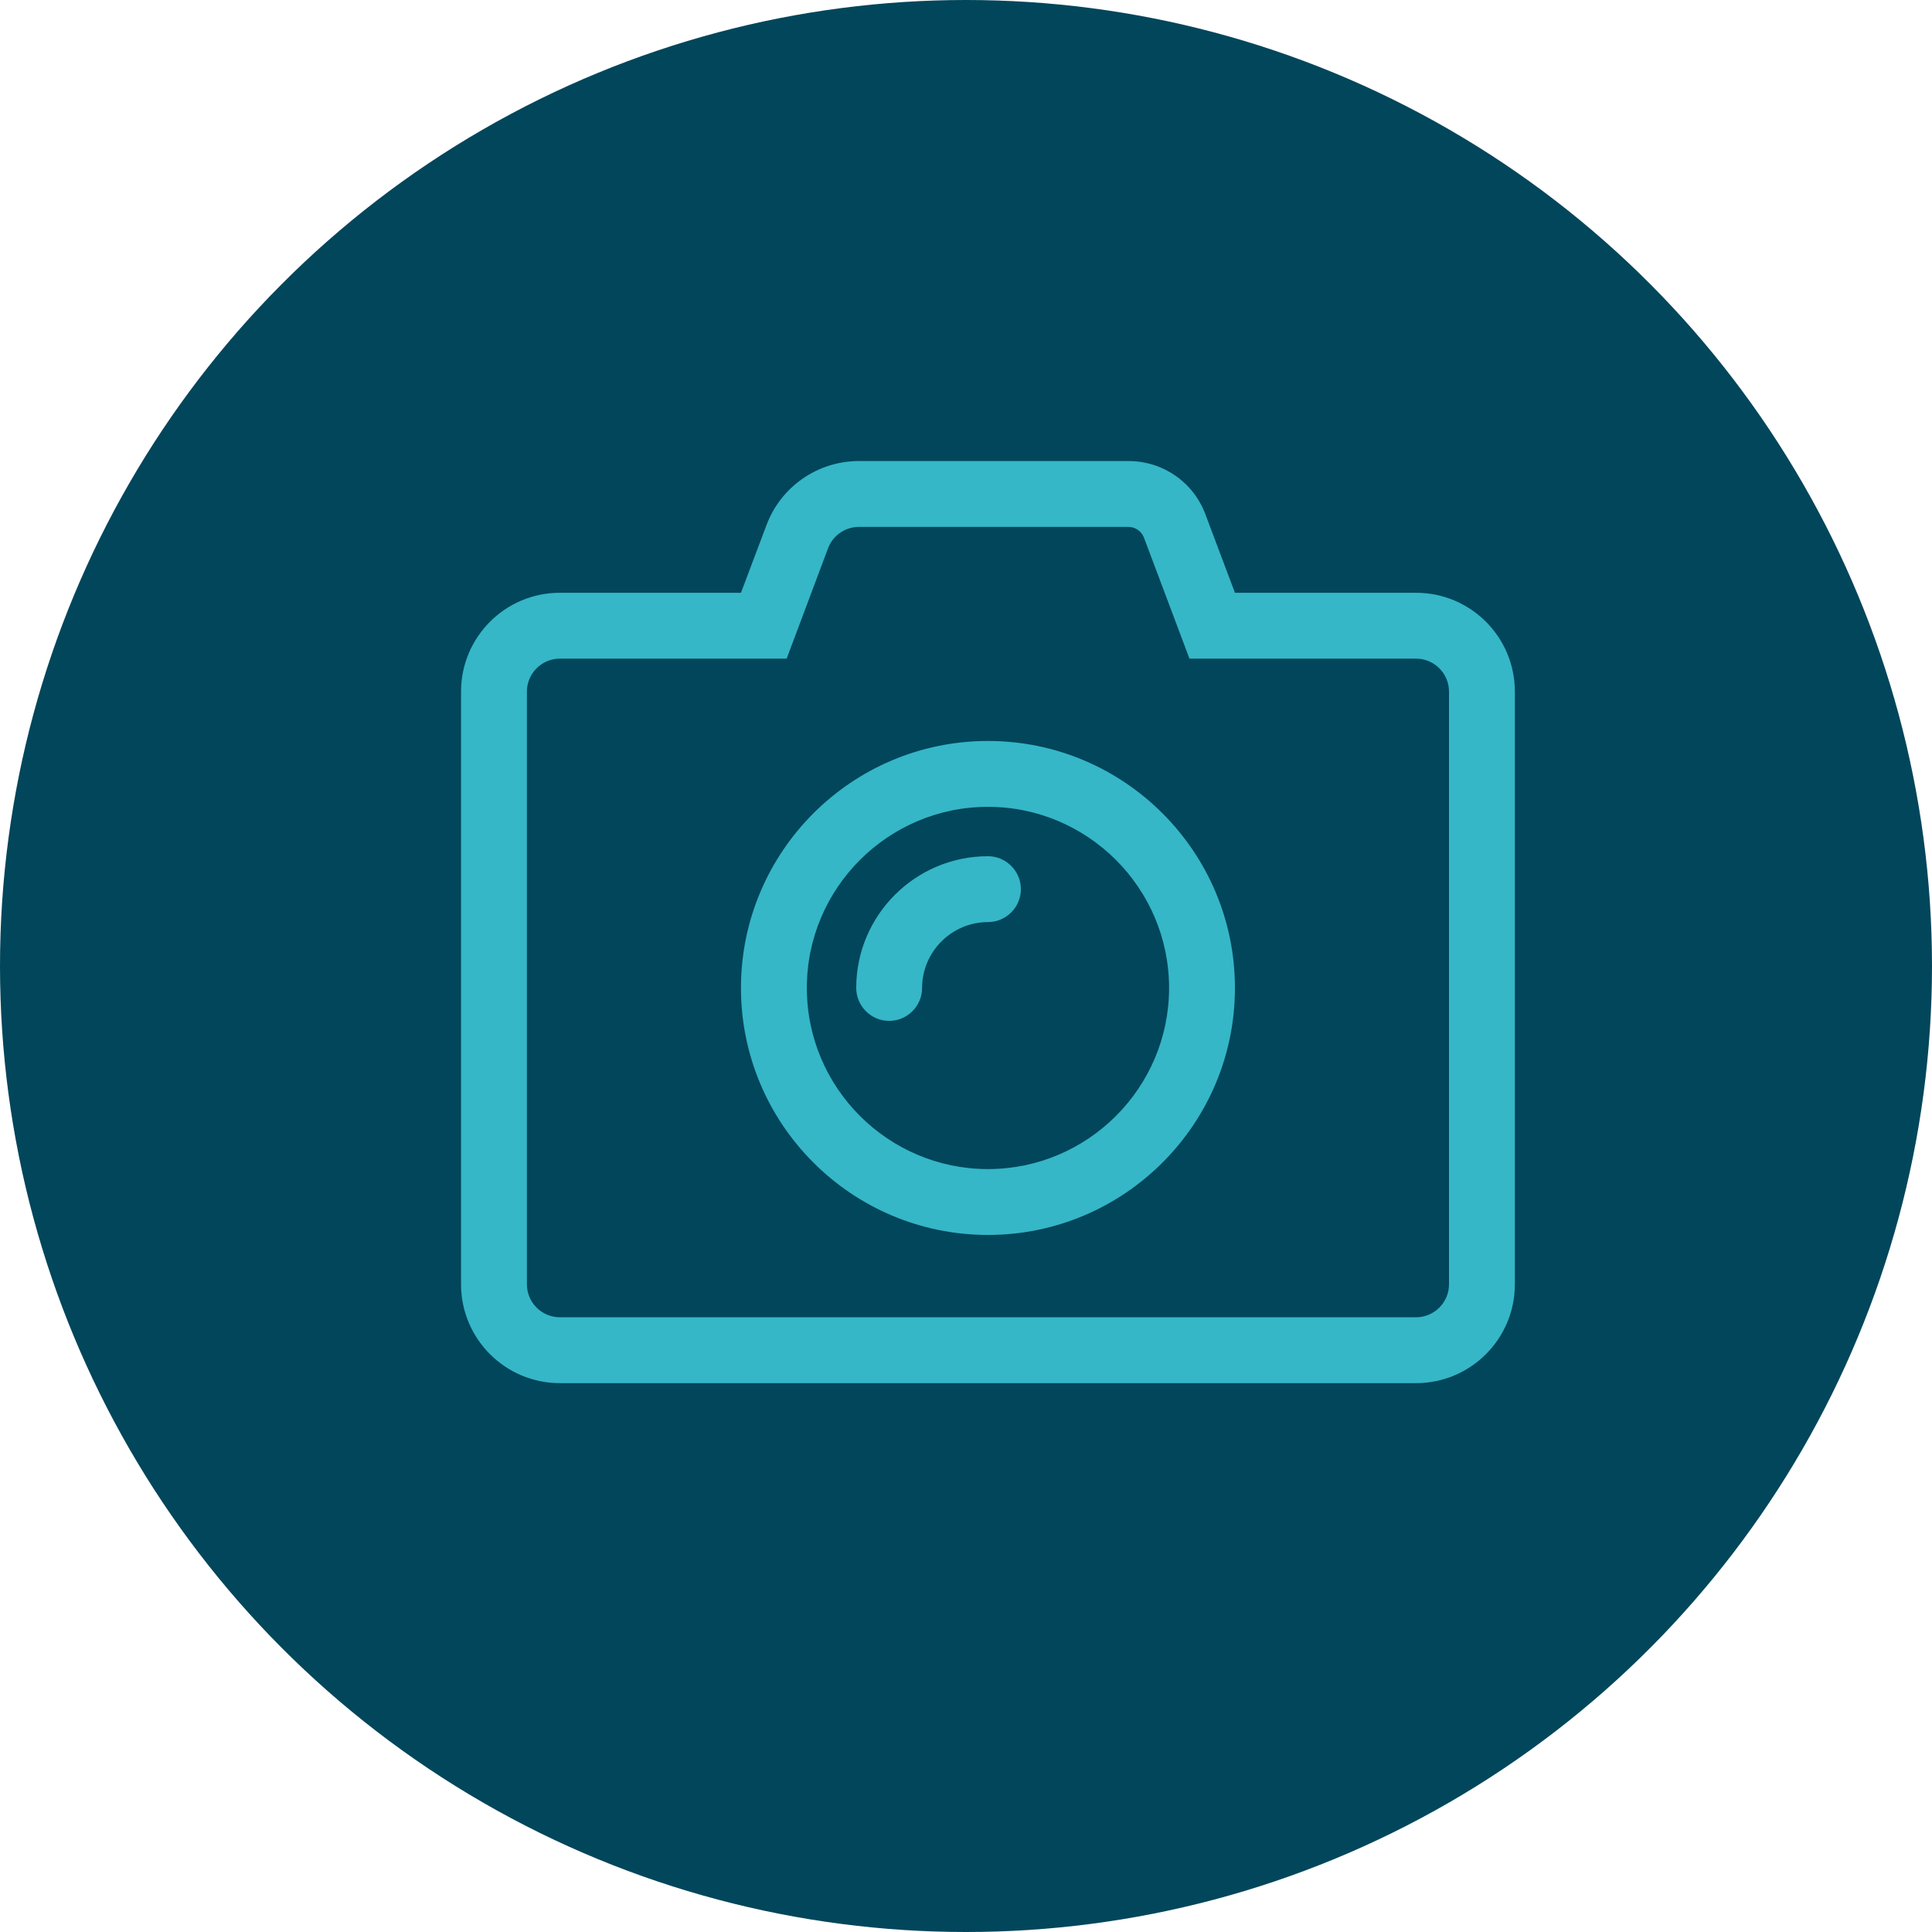
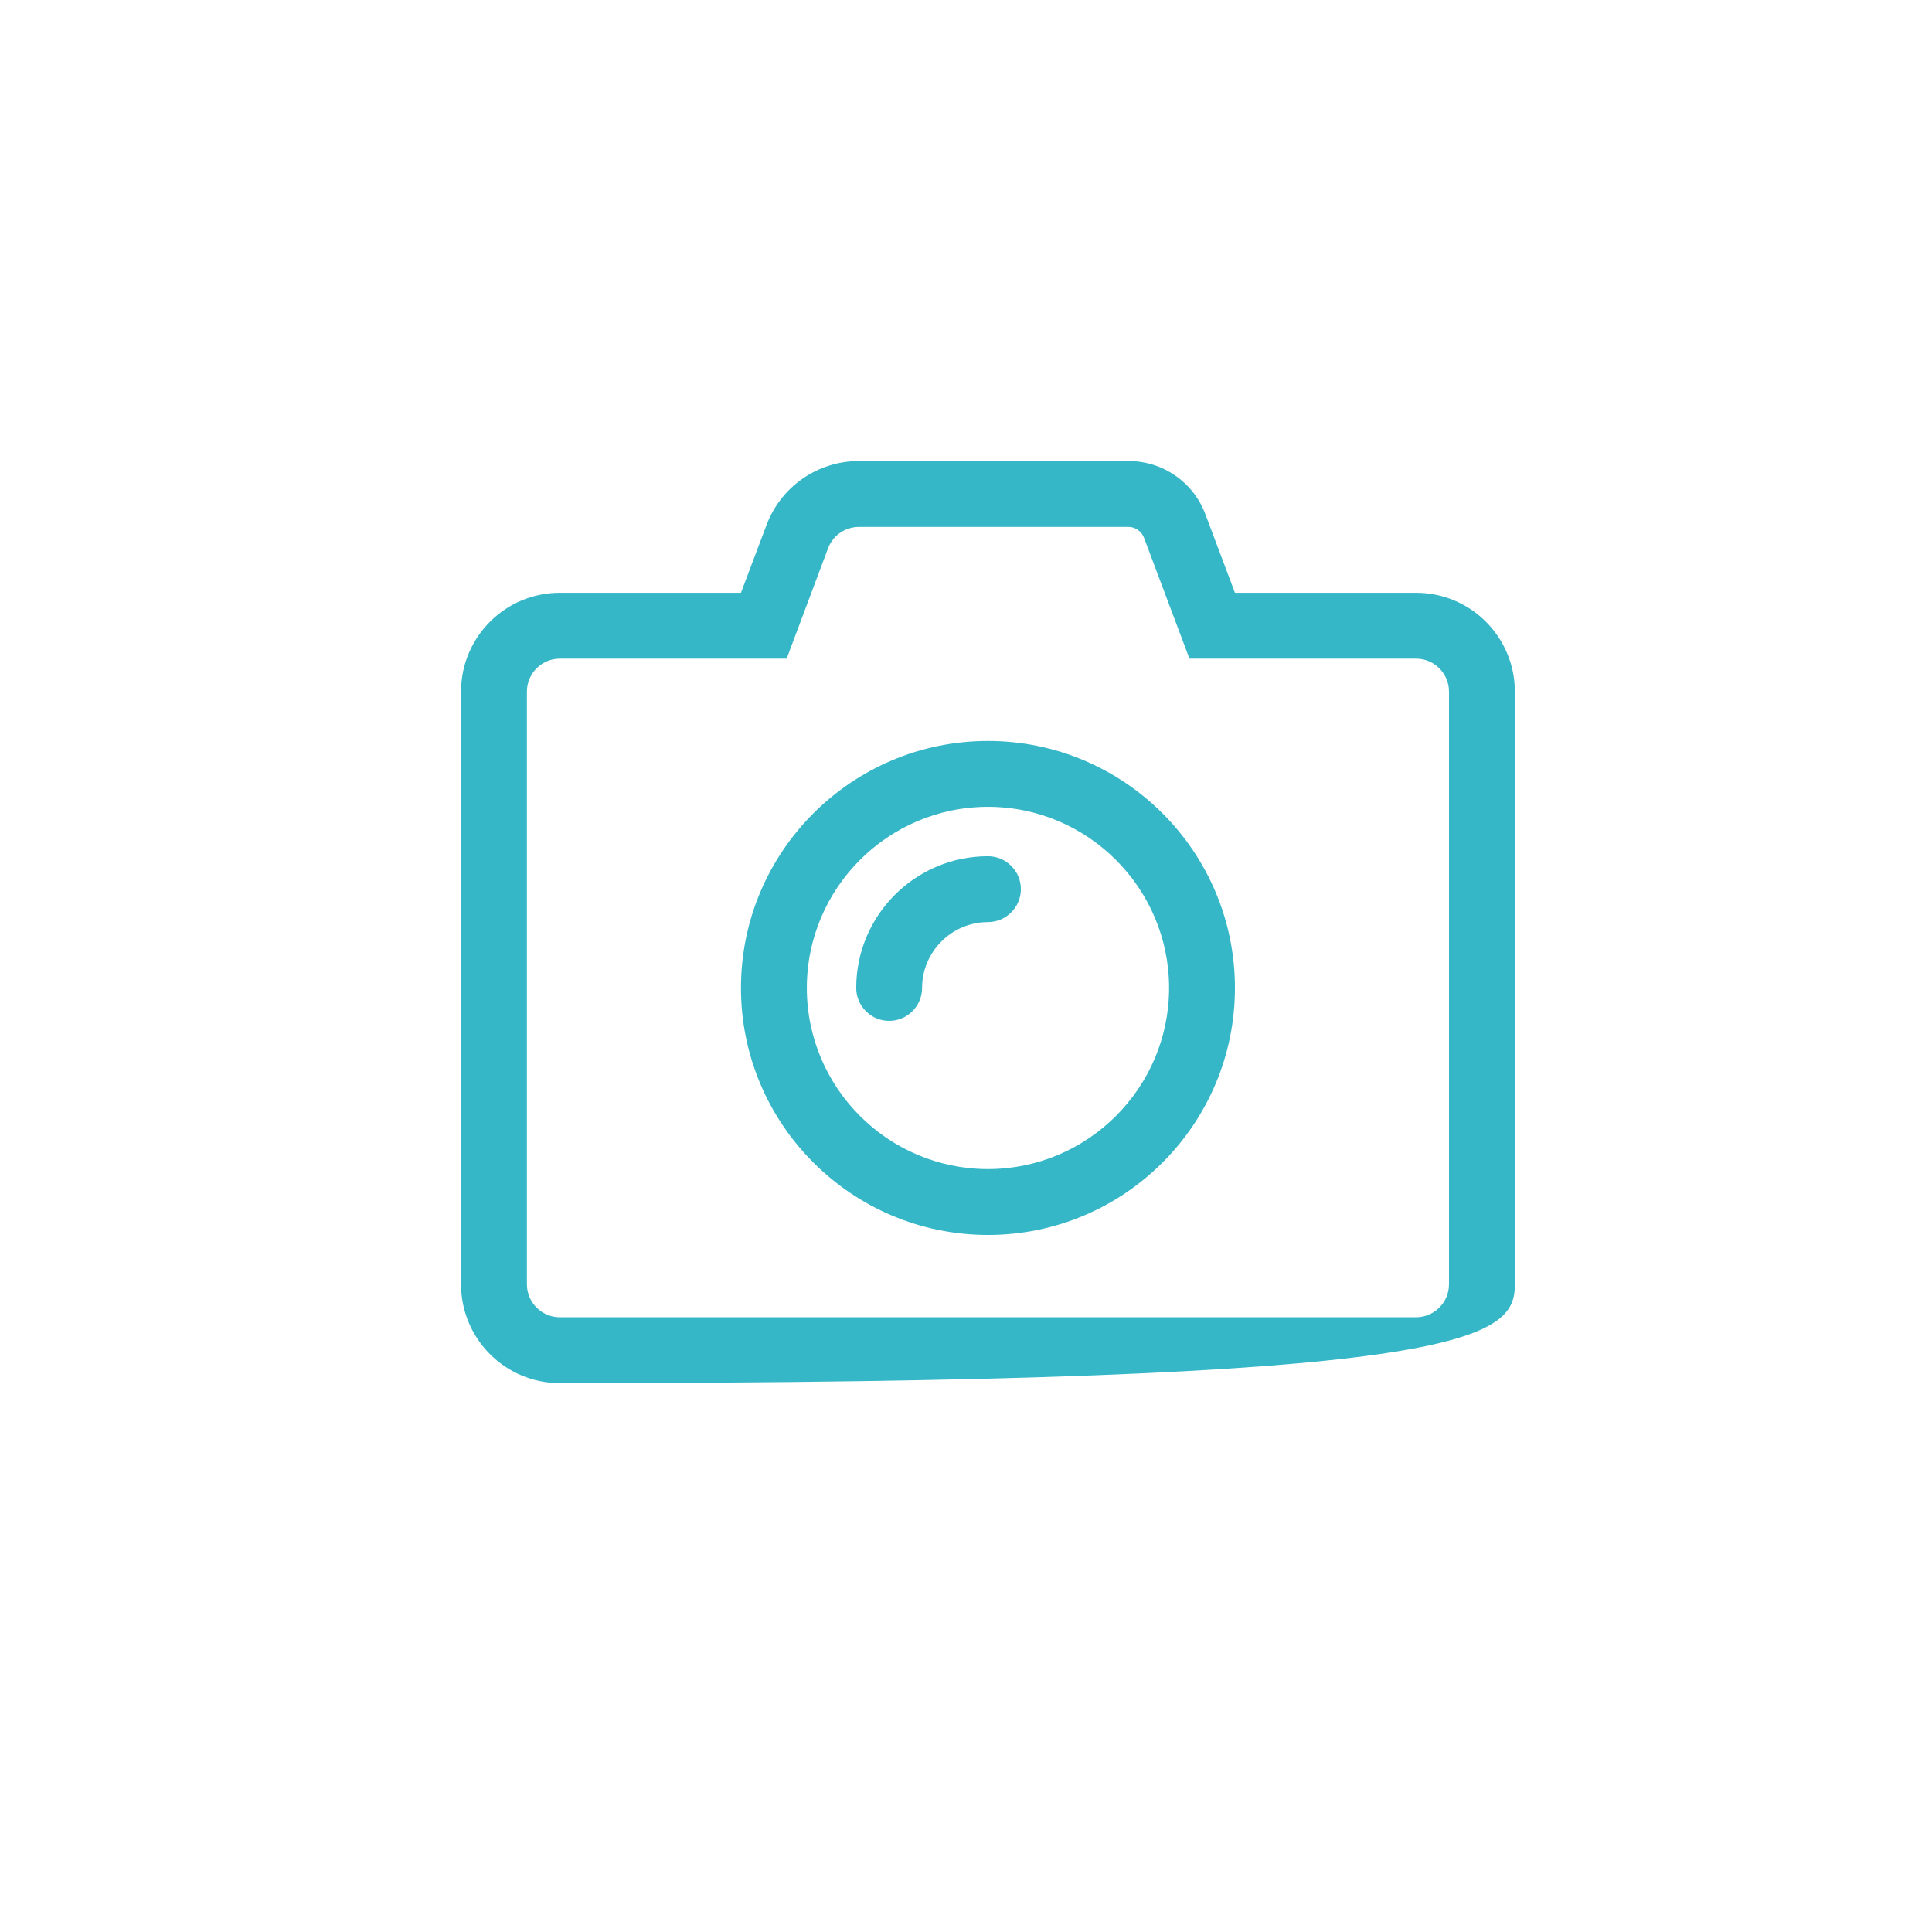
<svg xmlns="http://www.w3.org/2000/svg" width="88" height="88" viewBox="0 0 88 88" fill="none">
-   <circle cx="44" cy="44" r="44" fill="#02465B" />
-   <path d="M45 56.25C38.794 56.25 33.75 51.206 33.75 45C33.75 38.794 38.794 33.75 45 33.75C51.206 33.75 56.25 38.794 56.25 45C56.25 51.206 51.206 56.25 45 56.25ZM45 36.75C40.453 36.75 36.75 40.453 36.75 45C36.75 49.547 40.453 53.25 45 53.25C49.547 53.25 53.25 49.547 53.25 45C53.25 40.453 49.547 36.75 45 36.75ZM42 45C42 43.35 43.35 42 45 42C45.825 42 46.5 41.325 46.5 40.5C46.5 39.675 45.825 39 45 39C41.691 39 39 41.691 39 45C39 45.825 39.675 46.5 40.5 46.5C41.325 46.5 42 45.825 42 45ZM51.403 24C51.712 24 51.994 24.197 52.106 24.488L54.178 30H64.5C65.325 30 66 30.675 66 31.5V58.5C66 59.325 65.325 60 64.5 60H25.5C24.675 60 24 59.325 24 58.5V31.5C24 30.675 24.675 30 25.5 30H35.831L37.716 24.975C37.931 24.394 38.494 24 39.122 24H51.403V24ZM51.403 21H39.122C37.247 21 35.569 22.163 34.913 23.916L33.75 27H25.5C23.016 27 21 29.016 21 31.5V58.5C21 60.984 23.016 63 25.5 63H64.5C66.984 63 69 60.984 69 58.5V31.5C69 29.016 66.984 27 64.5 27H56.25L54.909 23.438C54.366 21.966 52.969 21 51.403 21V21Z" fill="#35B7C7" />
+   <path d="M45 56.25C38.794 56.25 33.75 51.206 33.75 45C33.75 38.794 38.794 33.75 45 33.75C51.206 33.75 56.25 38.794 56.25 45C56.25 51.206 51.206 56.25 45 56.25ZM45 36.75C40.453 36.75 36.75 40.453 36.75 45C36.75 49.547 40.453 53.25 45 53.25C49.547 53.25 53.25 49.547 53.25 45C53.25 40.453 49.547 36.75 45 36.75ZM42 45C42 43.35 43.35 42 45 42C45.825 42 46.5 41.325 46.5 40.5C46.5 39.675 45.825 39 45 39C41.691 39 39 41.691 39 45C39 45.825 39.675 46.5 40.5 46.5C41.325 46.5 42 45.825 42 45ZM51.403 24C51.712 24 51.994 24.197 52.106 24.488L54.178 30H64.5C65.325 30 66 30.675 66 31.5V58.5C66 59.325 65.325 60 64.5 60H25.5C24.675 60 24 59.325 24 58.5V31.5C24 30.675 24.675 30 25.5 30H35.831L37.716 24.975C37.931 24.394 38.494 24 39.122 24H51.403V24ZM51.403 21H39.122C37.247 21 35.569 22.163 34.913 23.916L33.75 27H25.5C23.016 27 21 29.016 21 31.5V58.5C21 60.984 23.016 63 25.5 63C66.984 63 69 60.984 69 58.5V31.5C69 29.016 66.984 27 64.5 27H56.25L54.909 23.438C54.366 21.966 52.969 21 51.403 21V21Z" fill="#35B7C7" />
</svg>